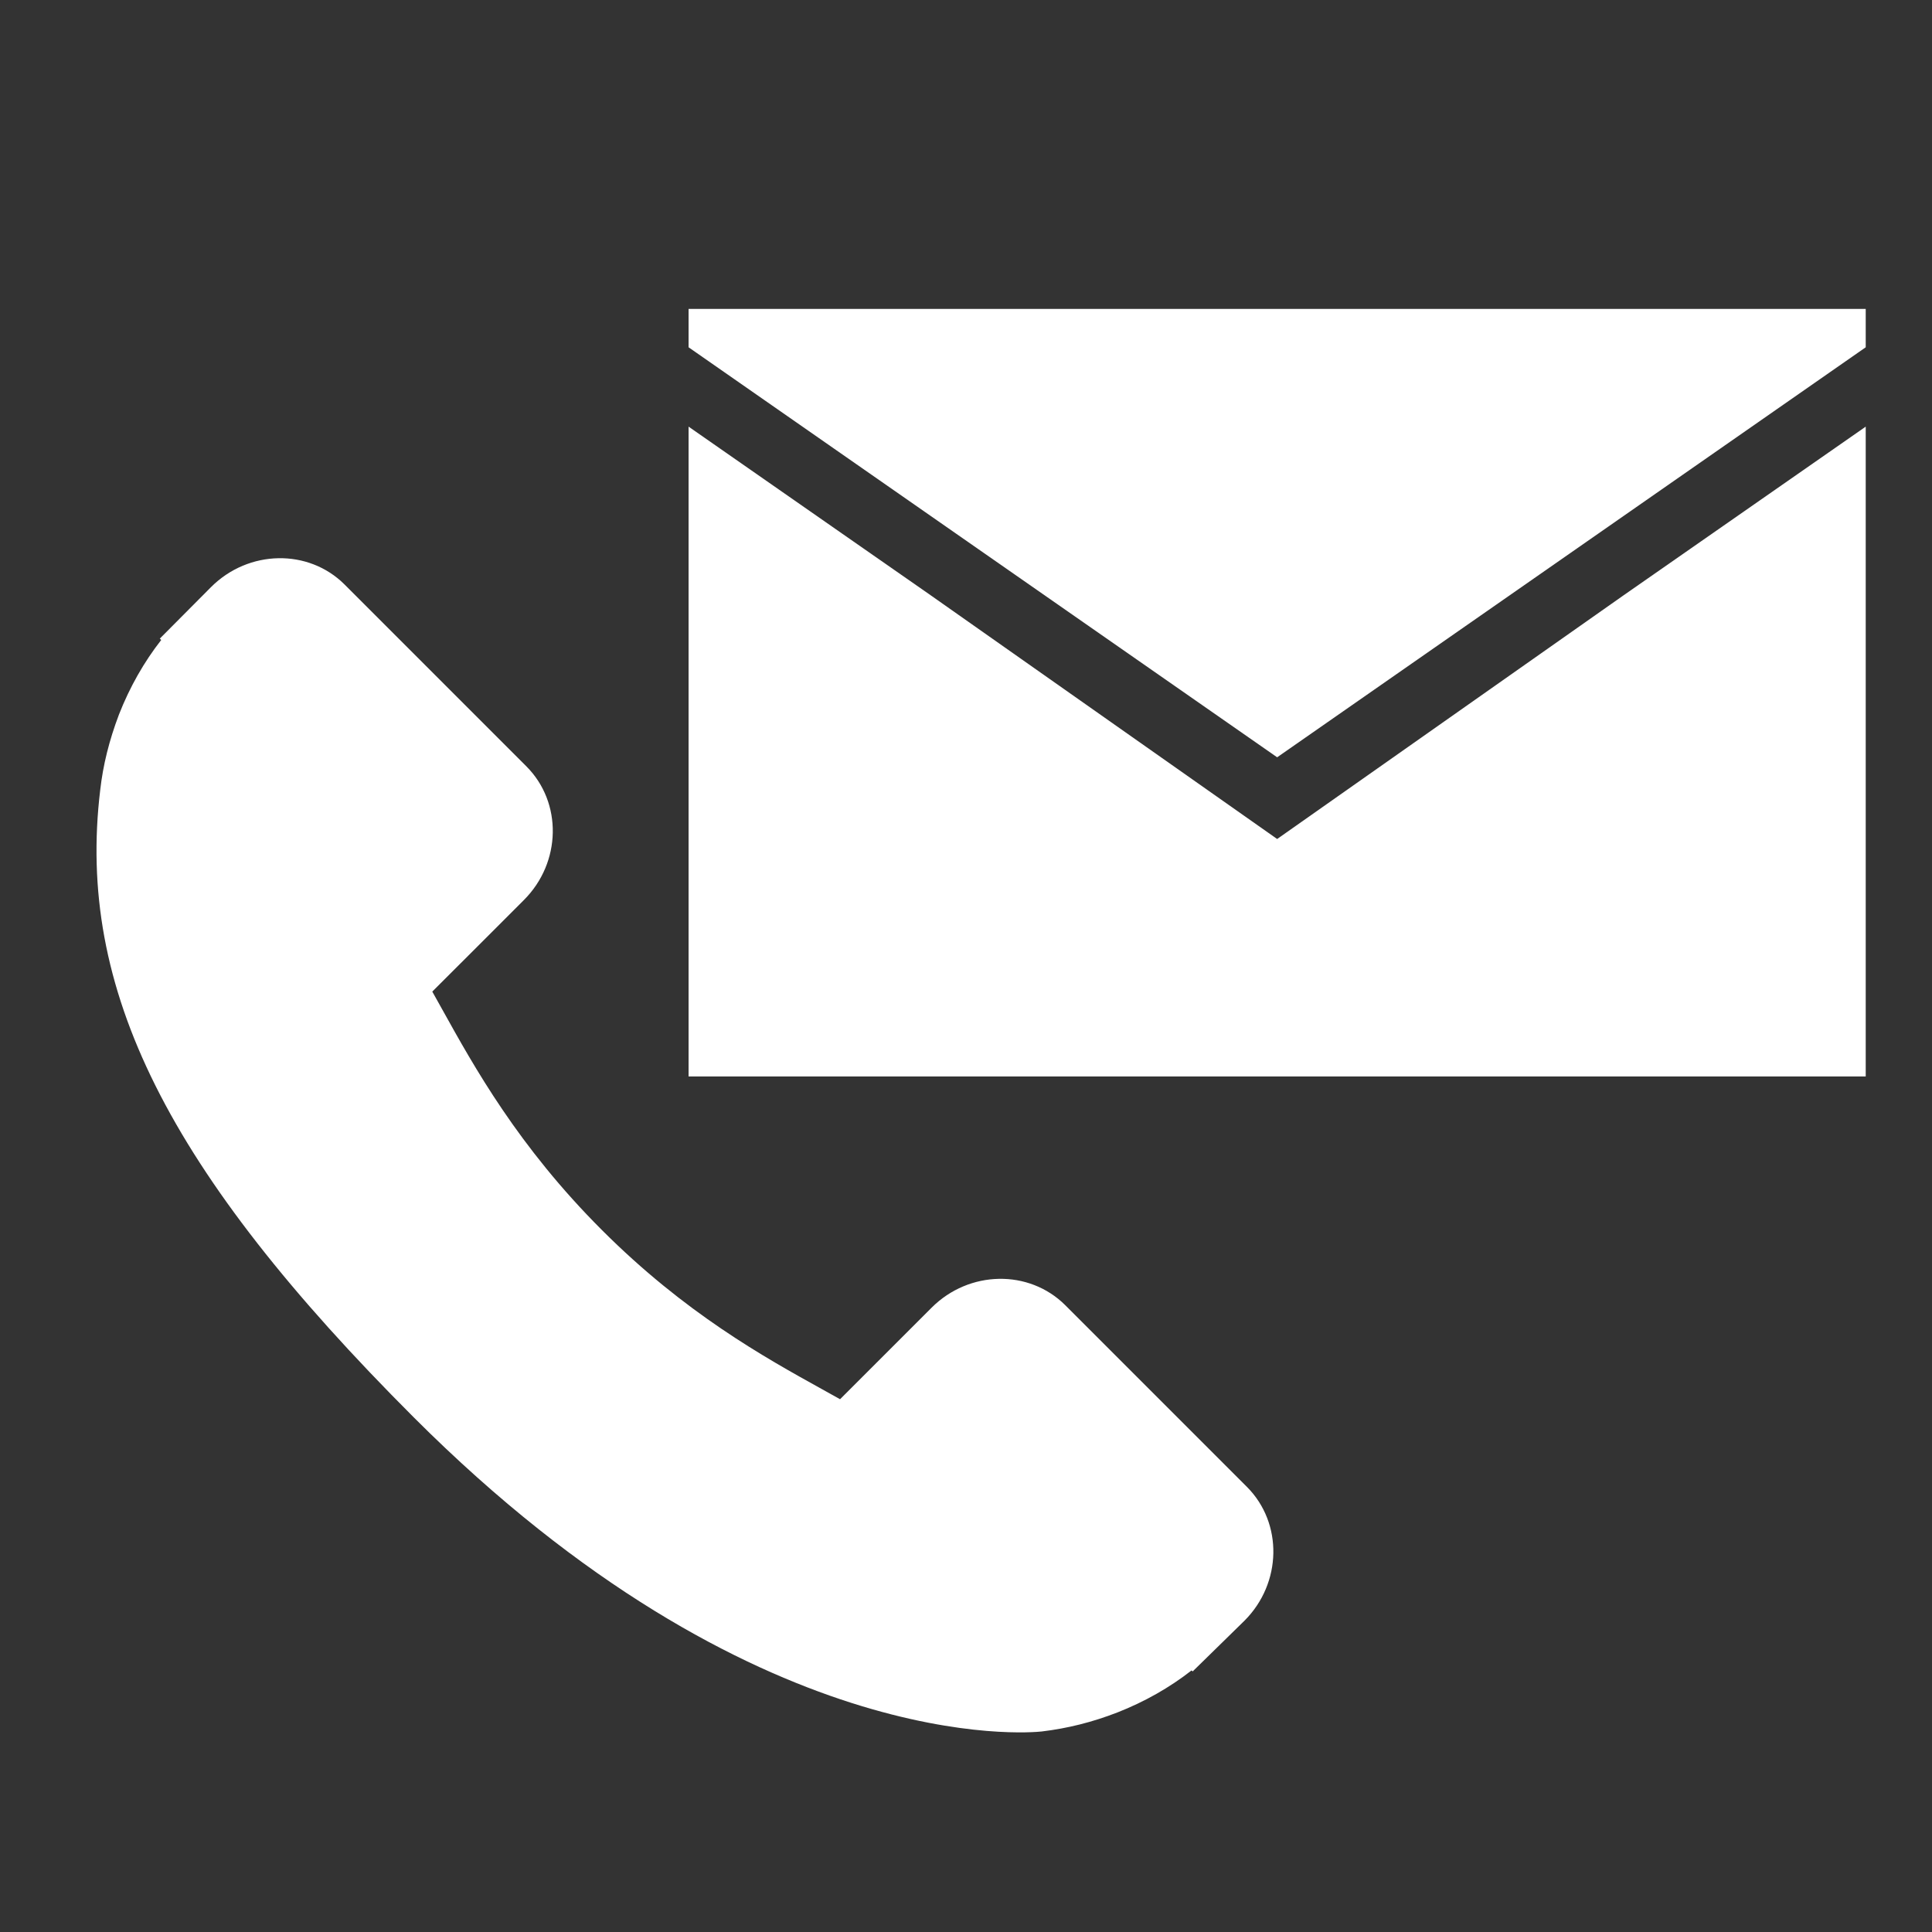
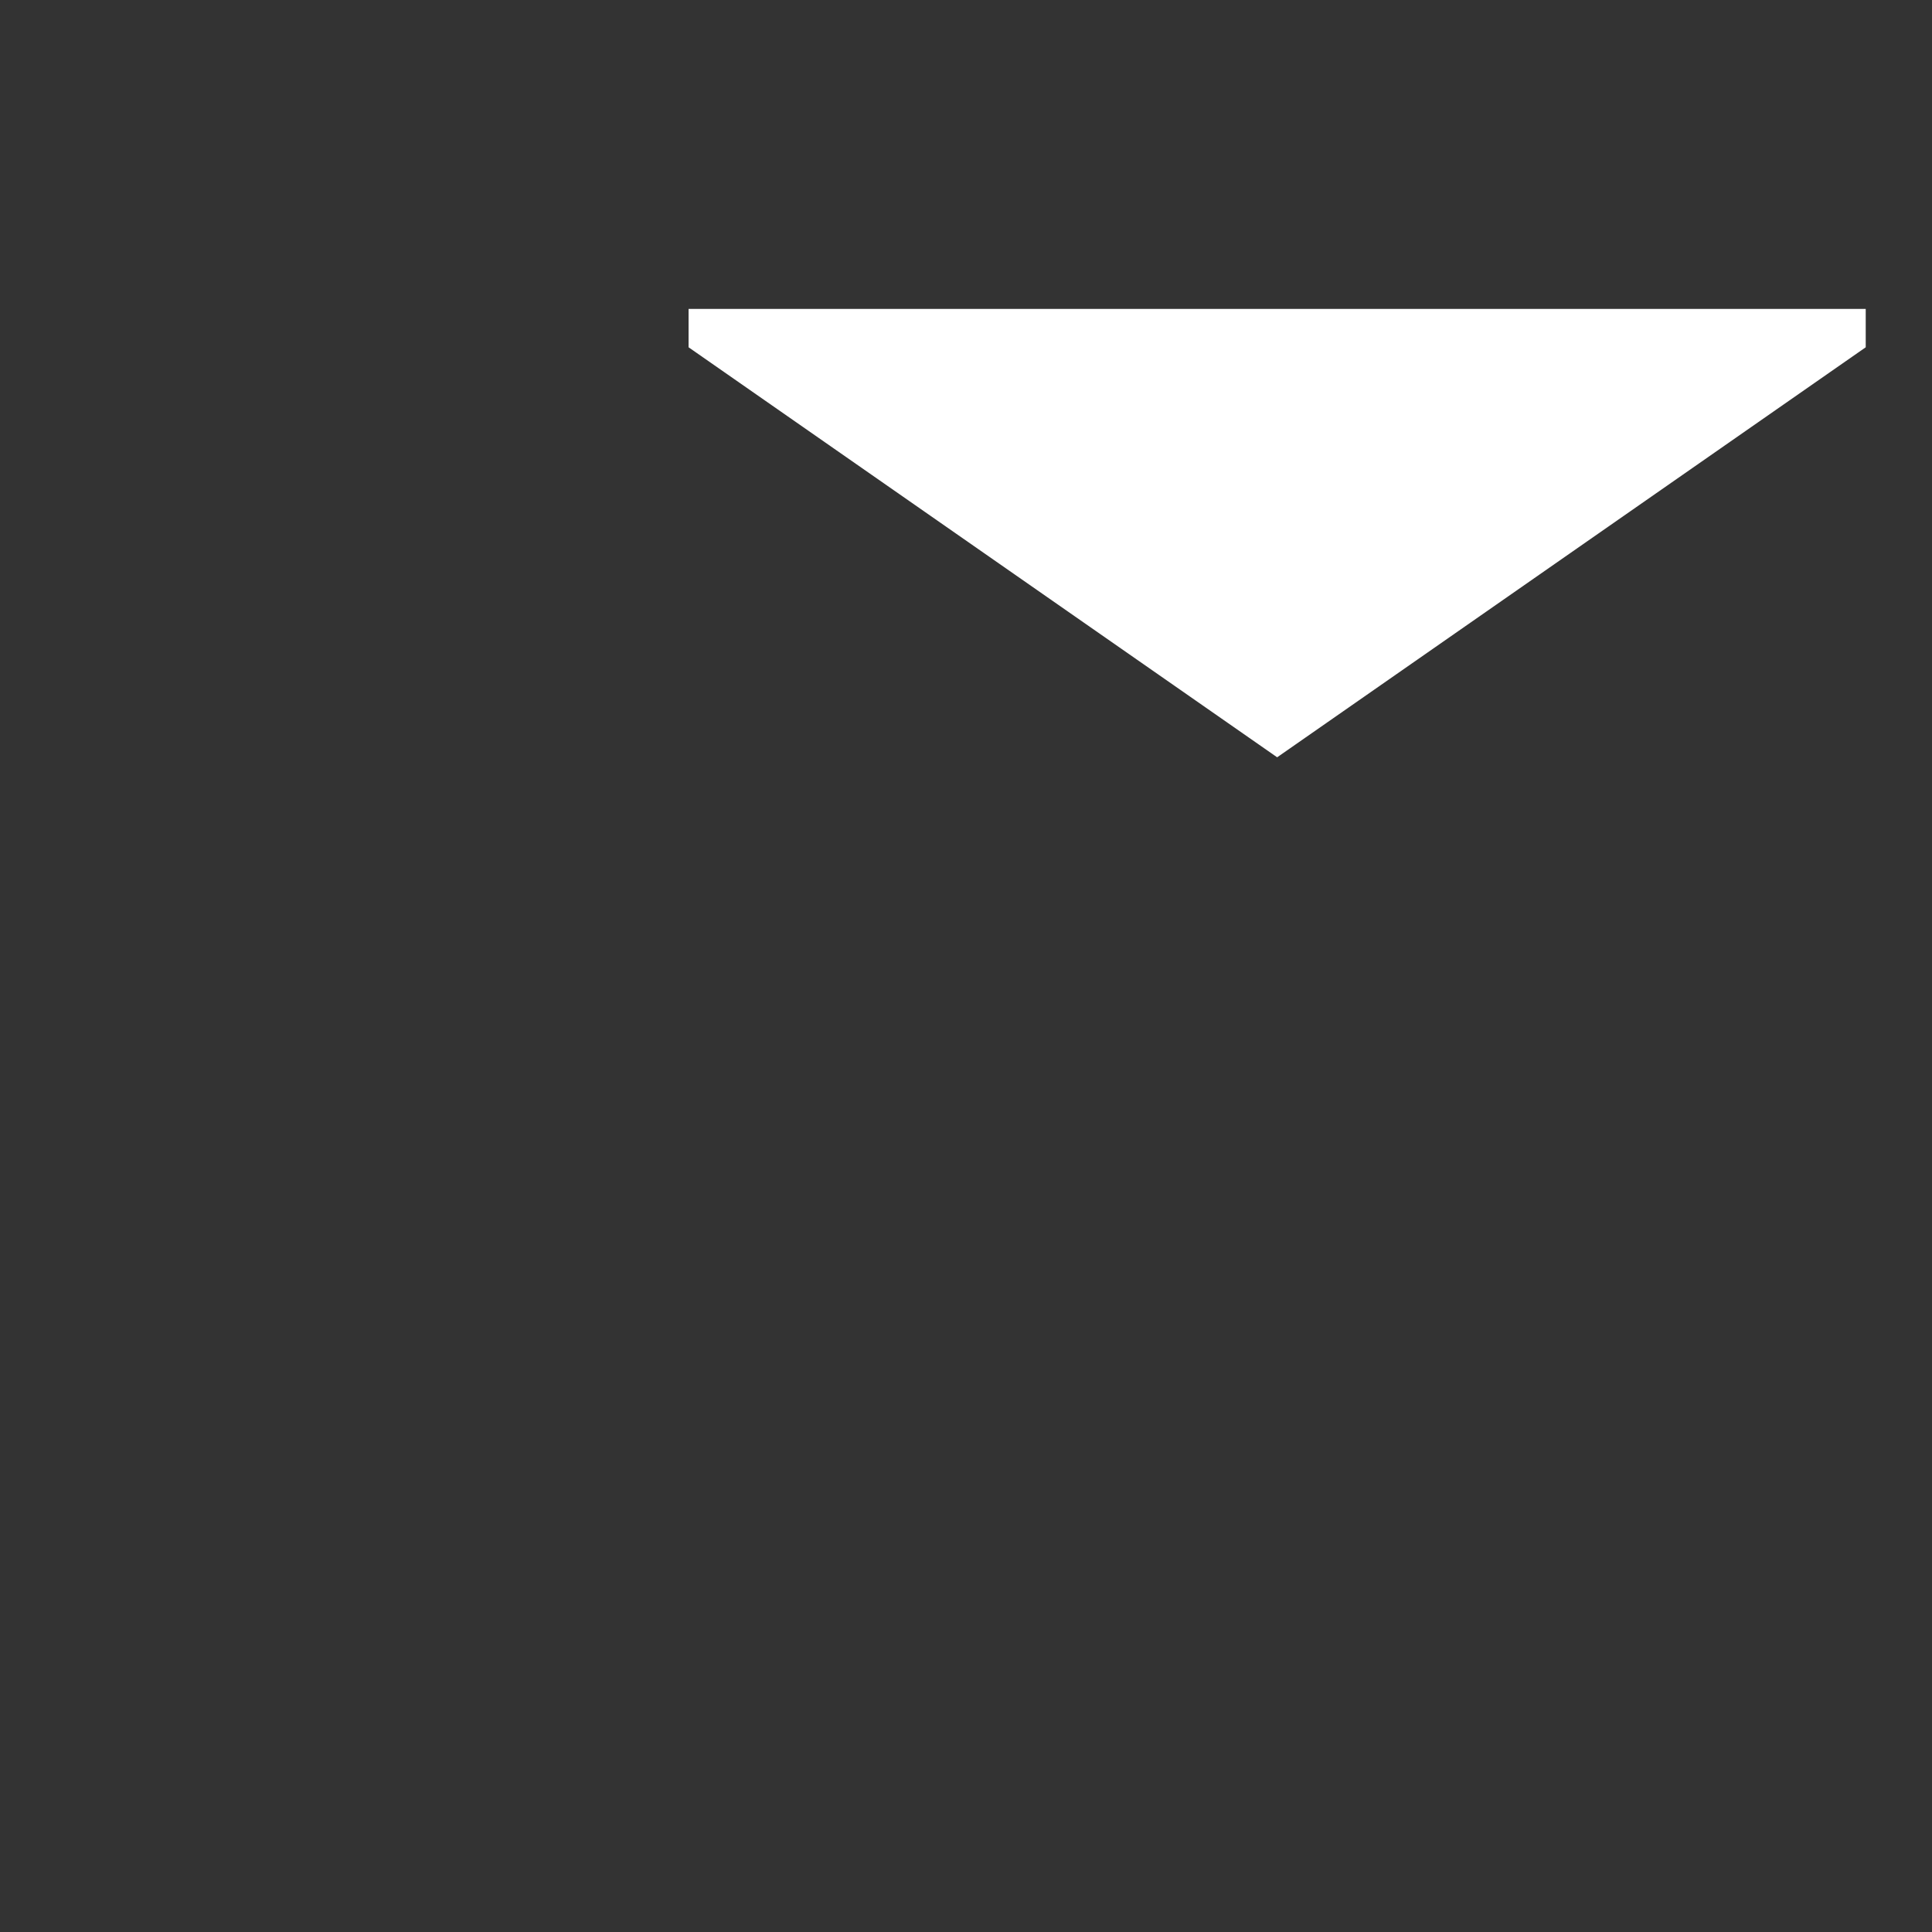
<svg xmlns="http://www.w3.org/2000/svg" xmlns:ns1="http://www.inkscape.org/namespaces/inkscape" xmlns:ns2="http://sodipodi.sourceforge.net/DTD/sodipodi-0.dtd" width="64px" height="64px" id="svg3145" version="1.1" ns1:version="0.48.5 r10040" ns2:docname="New document 3">
  <rect width="100%" height="100%" fill="#333333" stroke="none" />
  <defs id="defs3147" />
  <ns2:namedview id="base" pagecolor="#ffffff" bordercolor="#666666" borderopacity="1.0" ns1:pageopacity="0.0" ns1:pageshadow="2" ns1:zoom="3.8890873" ns1:cx="27.82687" ns1:cy="23.218759" ns1:current-layer="layer1" showgrid="true" ns1:document-units="px" ns1:grid-bbox="true" ns1:window-width="551" ns1:window-height="570" ns1:window-x="78" ns1:window-y="78" ns1:window-maximized="0" />
  <g id="layer1" ns1:label="Layer 1" ns1:groupmode="layer">
    <g transform="matrix(0.112,0,0,0.112,22.81,3.449)" id="g3">
      <g id="g5">
        <polygon style="fill:#ffffff" points="0,60.58 0,71.921 174.083,193.19 348.165,71.921 348.165,60.58 " id="polygon7" />
-         <polygon style="fill:#ffffff" points="71.545,145.228 0,95.39 0,287.585 348.165,287.585 348.165,95.39 276.62,145.228 174.083,217.356 " id="polygon9" />
      </g>
    </g>
    <g transform="matrix(0.112,0,0,0.112,22.81,3.449)" style="fill:#ffffff" id="g11" />
    <g transform="matrix(0.112,0,0,0.112,22.81,3.449)" style="fill:#ffffff" id="g13" />
    <g transform="matrix(0.112,0,0,0.112,22.81,3.449)" style="fill:#ffffff" id="g15" />
    <g transform="matrix(0.112,0,0,0.112,22.81,3.449)" style="fill:#ffffff" id="g17" />
    <g transform="matrix(0.112,0,0,0.112,22.81,3.449)" style="fill:#ffffff" id="g19" />
    <g transform="matrix(0.112,0,0,0.112,22.81,3.449)" style="fill:#ffffff" id="g21" />
    <g transform="matrix(0.112,0,0,0.112,22.81,3.449)" style="fill:#ffffff" id="g23" />
    <g transform="matrix(0.112,0,0,0.112,22.81,3.449)" style="fill:#ffffff" id="g25" />
    <g transform="matrix(0.112,0,0,0.112,22.81,3.449)" style="fill:#ffffff" id="g27" />
    <g transform="matrix(0.112,0,0,0.112,22.81,3.449)" style="fill:#ffffff" id="g29" />
    <g transform="matrix(0.112,0,0,0.112,22.81,3.449)" style="fill:#ffffff" id="g31" />
    <g transform="matrix(0.112,0,0,0.112,22.81,3.449)" style="fill:#ffffff" id="g33" />
    <g transform="matrix(0.112,0,0,0.112,22.81,3.449)" style="fill:#ffffff" id="g35" />
    <g transform="matrix(0.112,0,0,0.112,22.81,3.449)" style="fill:#ffffff" id="g37" />
    <g transform="matrix(0.112,0,0,0.112,22.81,3.449)" style="fill:#ffffff" id="g39" />
    <g transform="matrix(0.112,0,0,0.112,3.197,18.447)" style="fill:#ffffff" id="g3-7">
      <g id="g5-4">
        <g id="g7">
-           <path ns1:connector-curvature="0" d="M 340.273,275.083 286.518,221.322 C 275.811,210.658 258.08,210.982 247,222.066 l -27.082,27.076 c -1.711,-0.943 -3.482,-1.928 -5.344,-2.973 -17.102,-9.476 -40.509,-22.464 -65.14,-47.113 -24.704,-24.701 -37.704,-48.144 -47.209,-65.257 -1.003,-1.813 -1.964,-3.561 -2.913,-5.221 l 18.176,-18.149 8.936,-8.947 c 11.097,-11.1 11.403,-28.826 0.721,-39.521 L 73.39,8.194 C 62.708,-2.486 44.969,-2.162 33.872,8.938 l -15.15,15.237 0.414,0.411 C 14.056,31.068 9.811,38.544 6.652,46.606 3.74,54.28 1.927,61.603 1.098,68.941 -6,127.785 20.89,181.564 93.866,254.541 c 100.875,100.868 182.167,93.248 185.674,92.876 7.638,-0.913 14.958,-2.738 22.397,-5.627 7.992,-3.122 15.463,-7.361 21.941,-12.43 l 0.331,0.294 15.348,-15.029 c 11.074,-11.098 11.393,-28.83 0.716,-39.542 z" id="path9" />
-         </g>
+           </g>
      </g>
    </g>
    <g transform="matrix(0.112,0,0,0.112,3.197,18.447)" id="g11-0" />
    <g transform="matrix(0.112,0,0,0.112,3.197,18.447)" id="g13-9" />
    <g transform="matrix(0.112,0,0,0.112,3.197,18.447)" id="g15-4" />
    <g transform="matrix(0.112,0,0,0.112,3.197,18.447)" id="g17-8" />
    <g transform="matrix(0.112,0,0,0.112,3.197,18.447)" id="g19-8" />
    <g transform="matrix(0.112,0,0,0.112,3.197,18.447)" id="g21-2" />
    <g transform="matrix(0.112,0,0,0.112,3.197,18.447)" id="g23-4" />
    <g transform="matrix(0.112,0,0,0.112,3.197,18.447)" id="g25-5" />
    <g transform="matrix(0.112,0,0,0.112,3.197,18.447)" id="g27-5" />
    <g transform="matrix(0.112,0,0,0.112,3.197,18.447)" id="g29-1" />
    <g transform="matrix(0.112,0,0,0.112,3.197,18.447)" id="g31-7" />
    <g transform="matrix(0.112,0,0,0.112,3.197,18.447)" id="g33-1" />
    <g transform="matrix(0.112,0,0,0.112,3.197,18.447)" id="g35-1" />
    <g transform="matrix(0.112,0,0,0.112,3.197,18.447)" id="g37-5" />
    <g transform="matrix(0.112,0,0,0.112,3.197,18.447)" id="g39-2" />
  </g>
</svg>